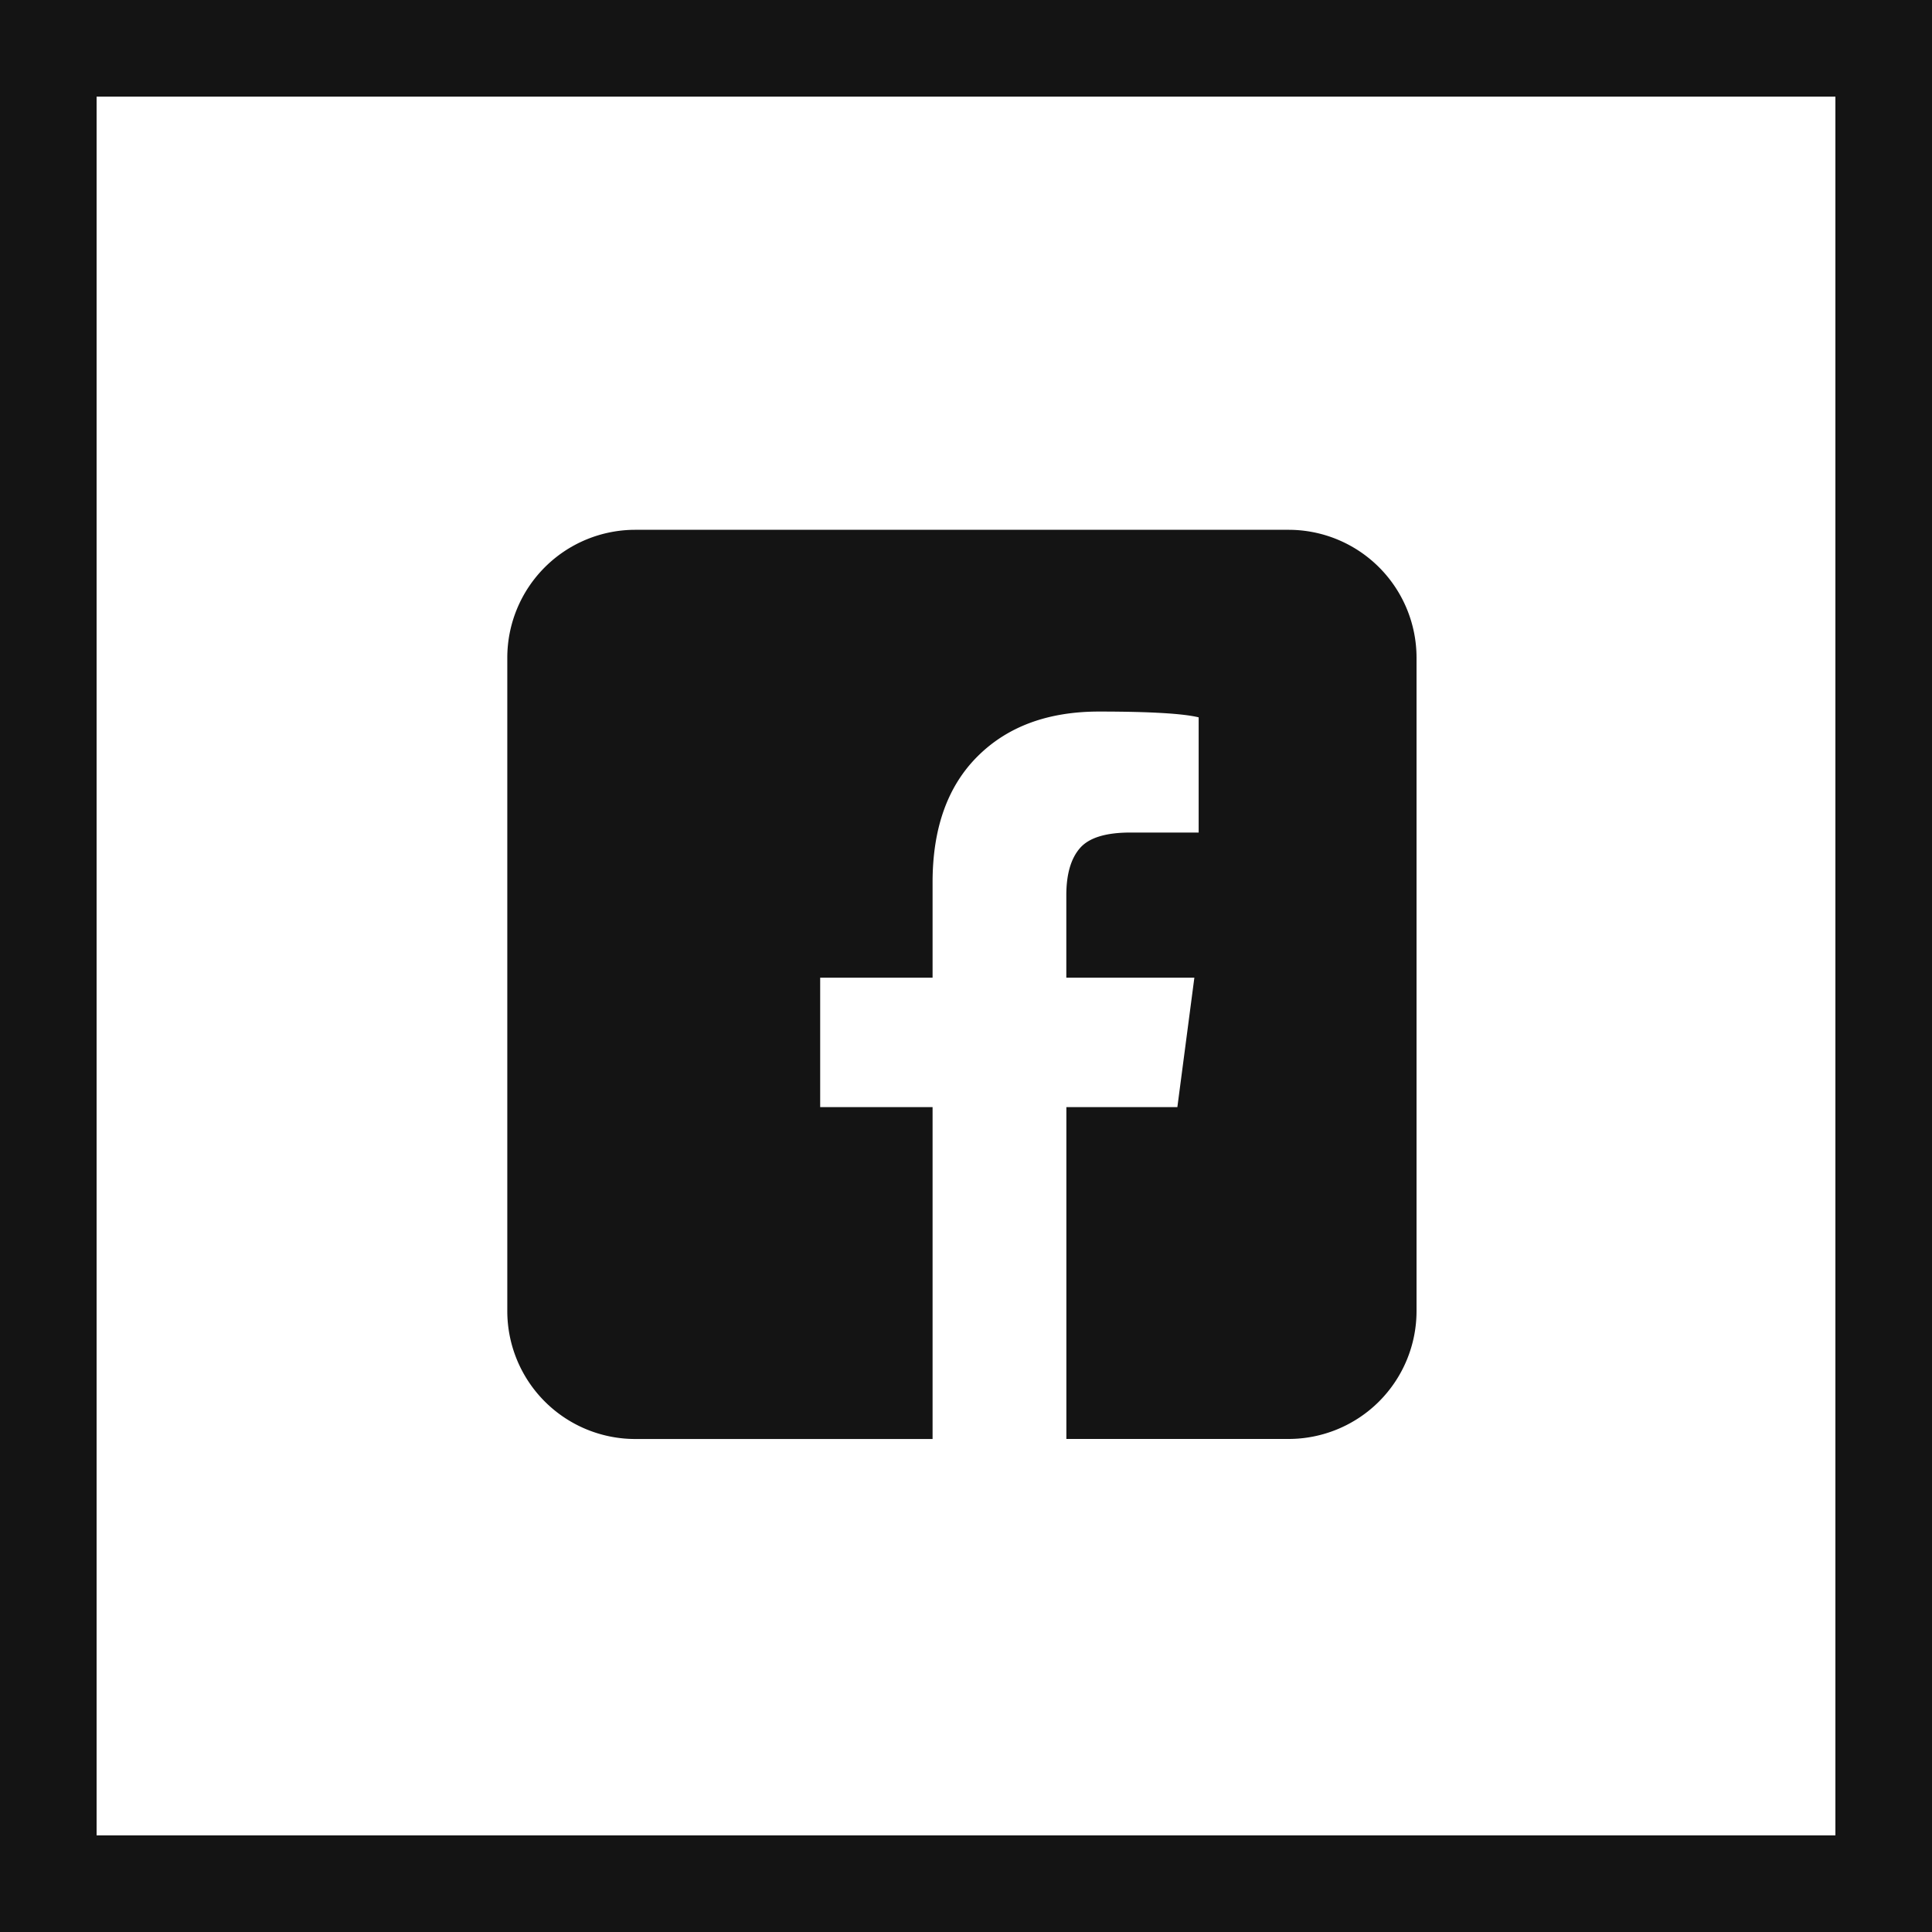
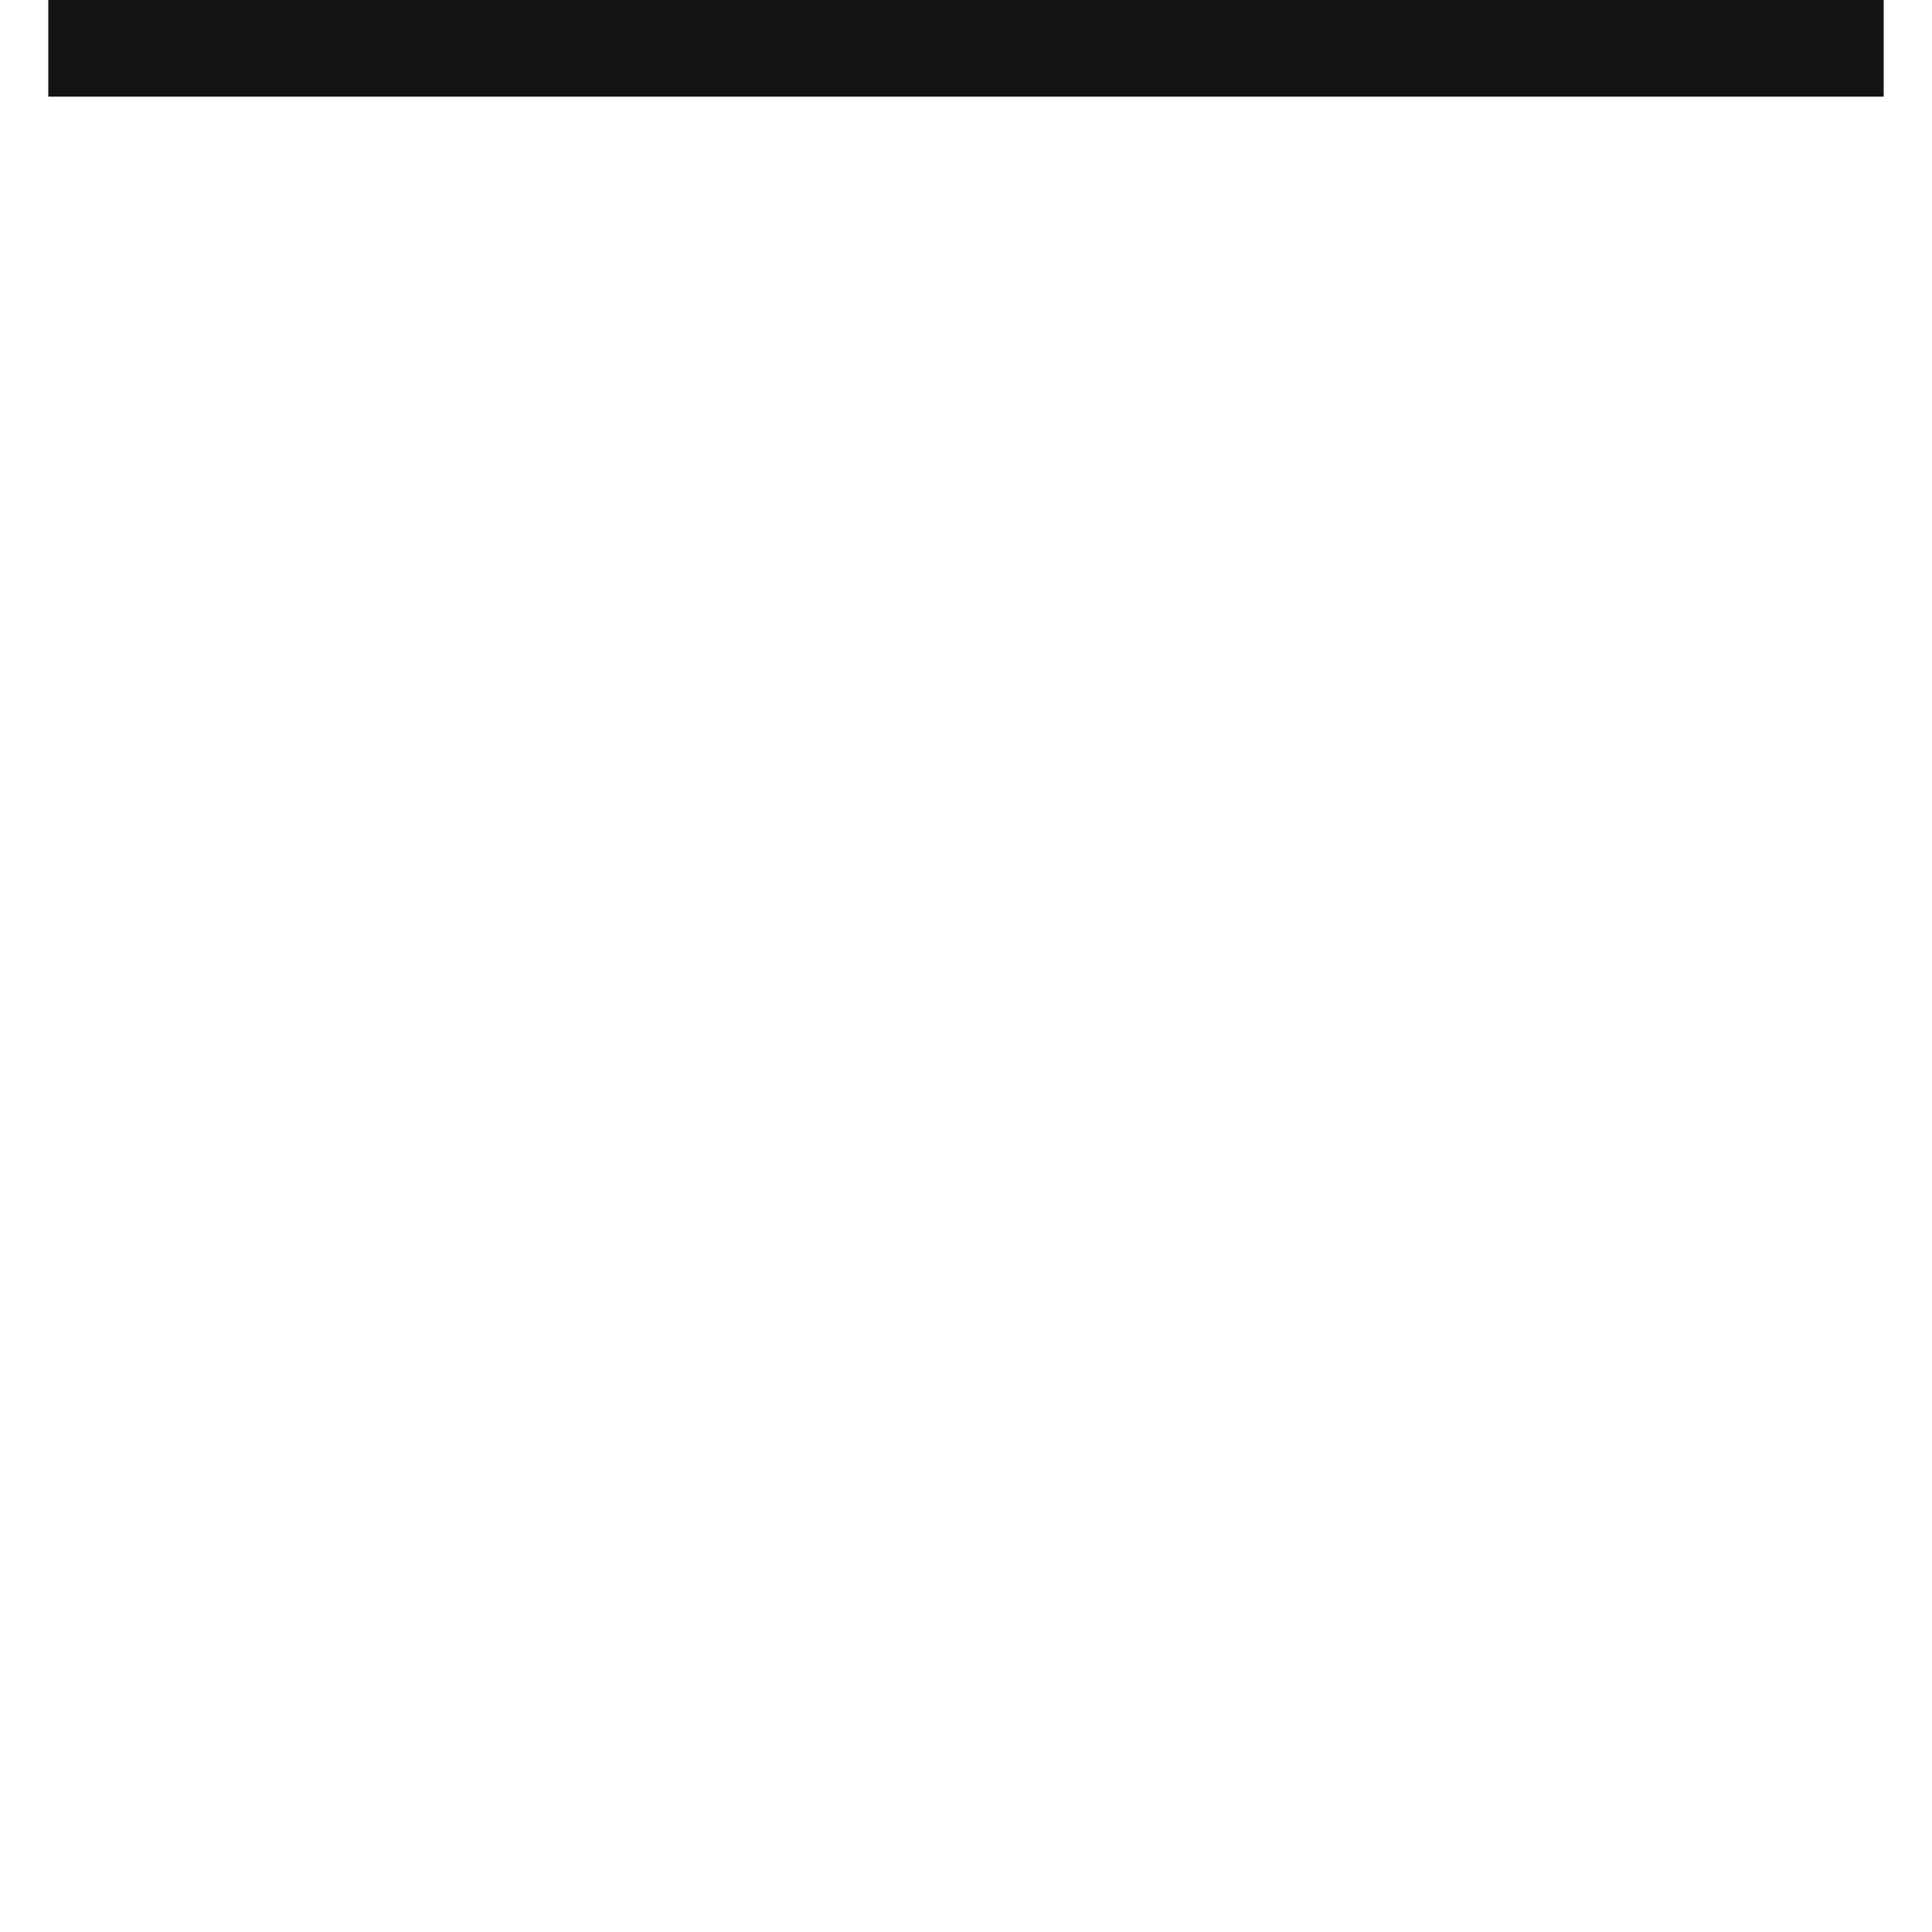
<svg xmlns="http://www.w3.org/2000/svg" width="40" height="40" viewBox="0 0 40 40">
  <g fill="none" fill-rule="evenodd">
-     <path fill="transparent" stroke="#141414" stroke-width="2" d="M1 1h38v38H1z" />
-     <path fill="#141414" fill-rule="nonzero" d="M26.678 10.969H13.153a2.65 2.65 0 0 0-2.65 2.65v13.524a2.65 2.65 0 0 0 2.65 2.65h6.155v-6.871h-2.327v-2.68h2.327v-1.974c0-1.119.31-1.988.929-2.606.619-.619 1.457-.93 2.517-.93 1.062 0 1.749.042 2.063.12v2.385h-1.414c-.511 0-.86.108-1.046.325-.186.215-.28.54-.28.972v1.708h2.651l-.352 2.68h-2.298v6.87h4.6a2.65 2.65 0 0 0 2.65-2.649V13.618a2.65 2.65 0 0 0-2.65-2.649z" />
+     <path fill="transparent" stroke="#141414" stroke-width="2" d="M1 1h38H1z" />
  </g>
</svg>